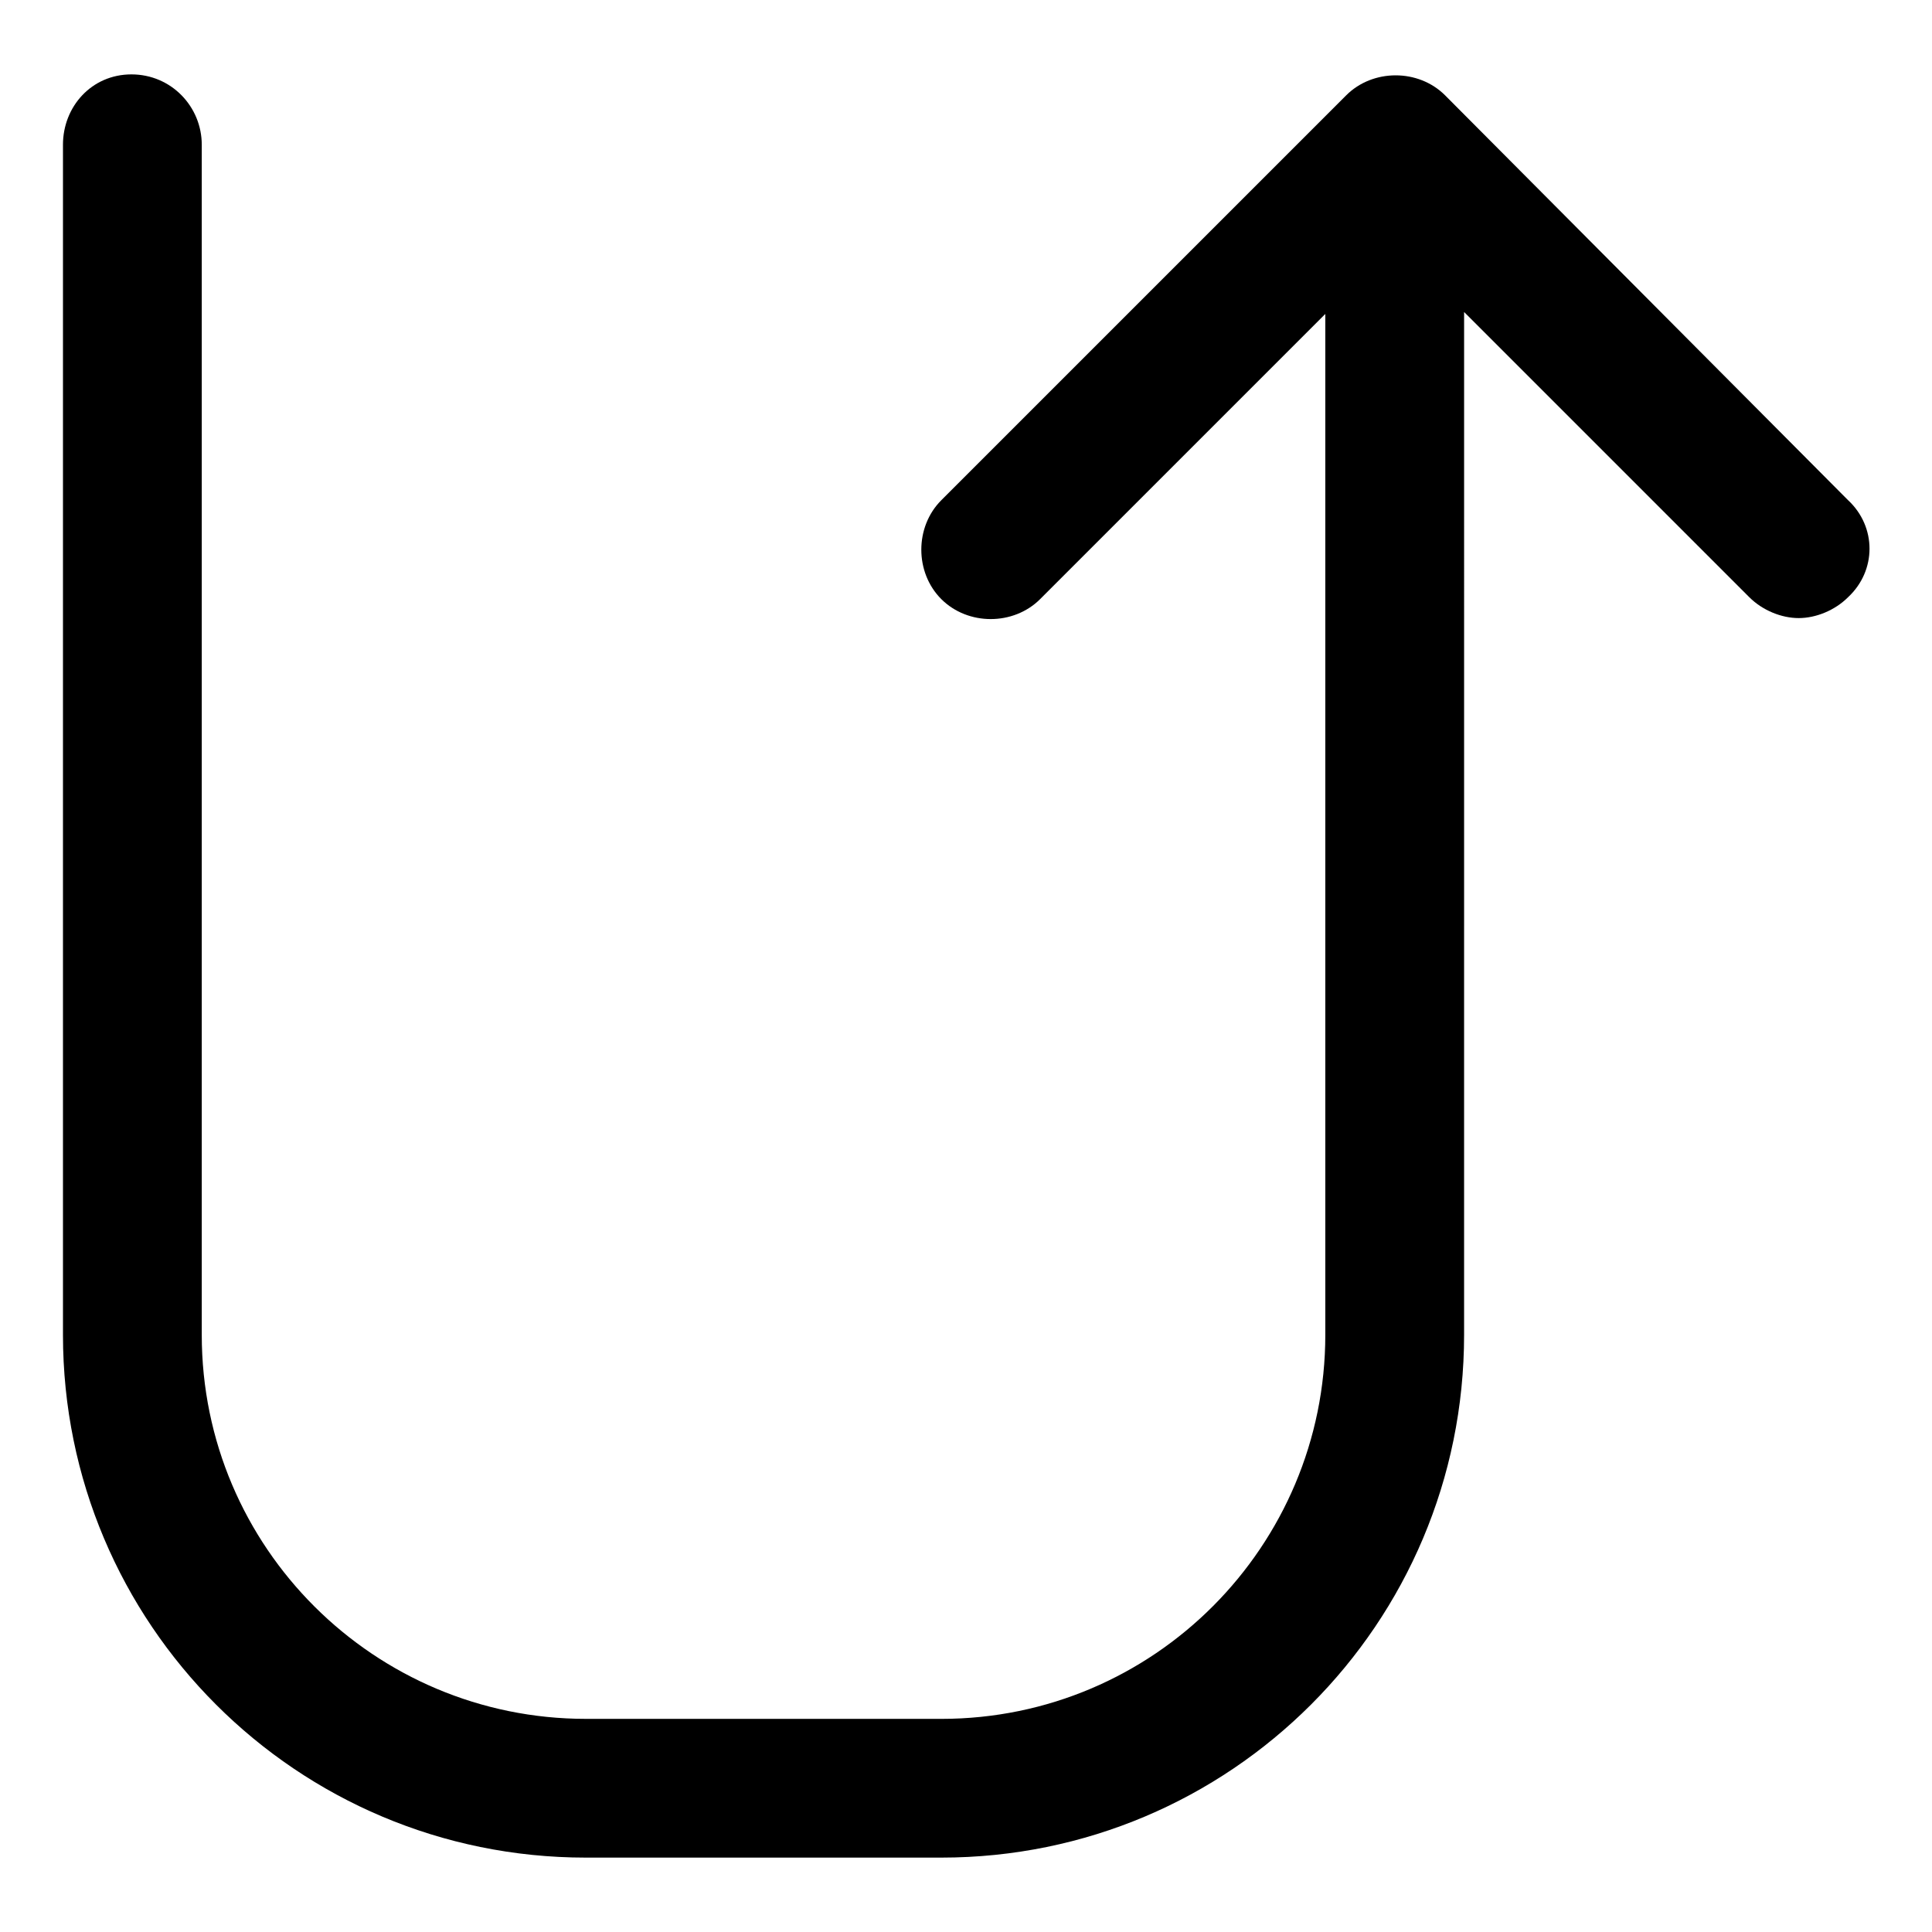
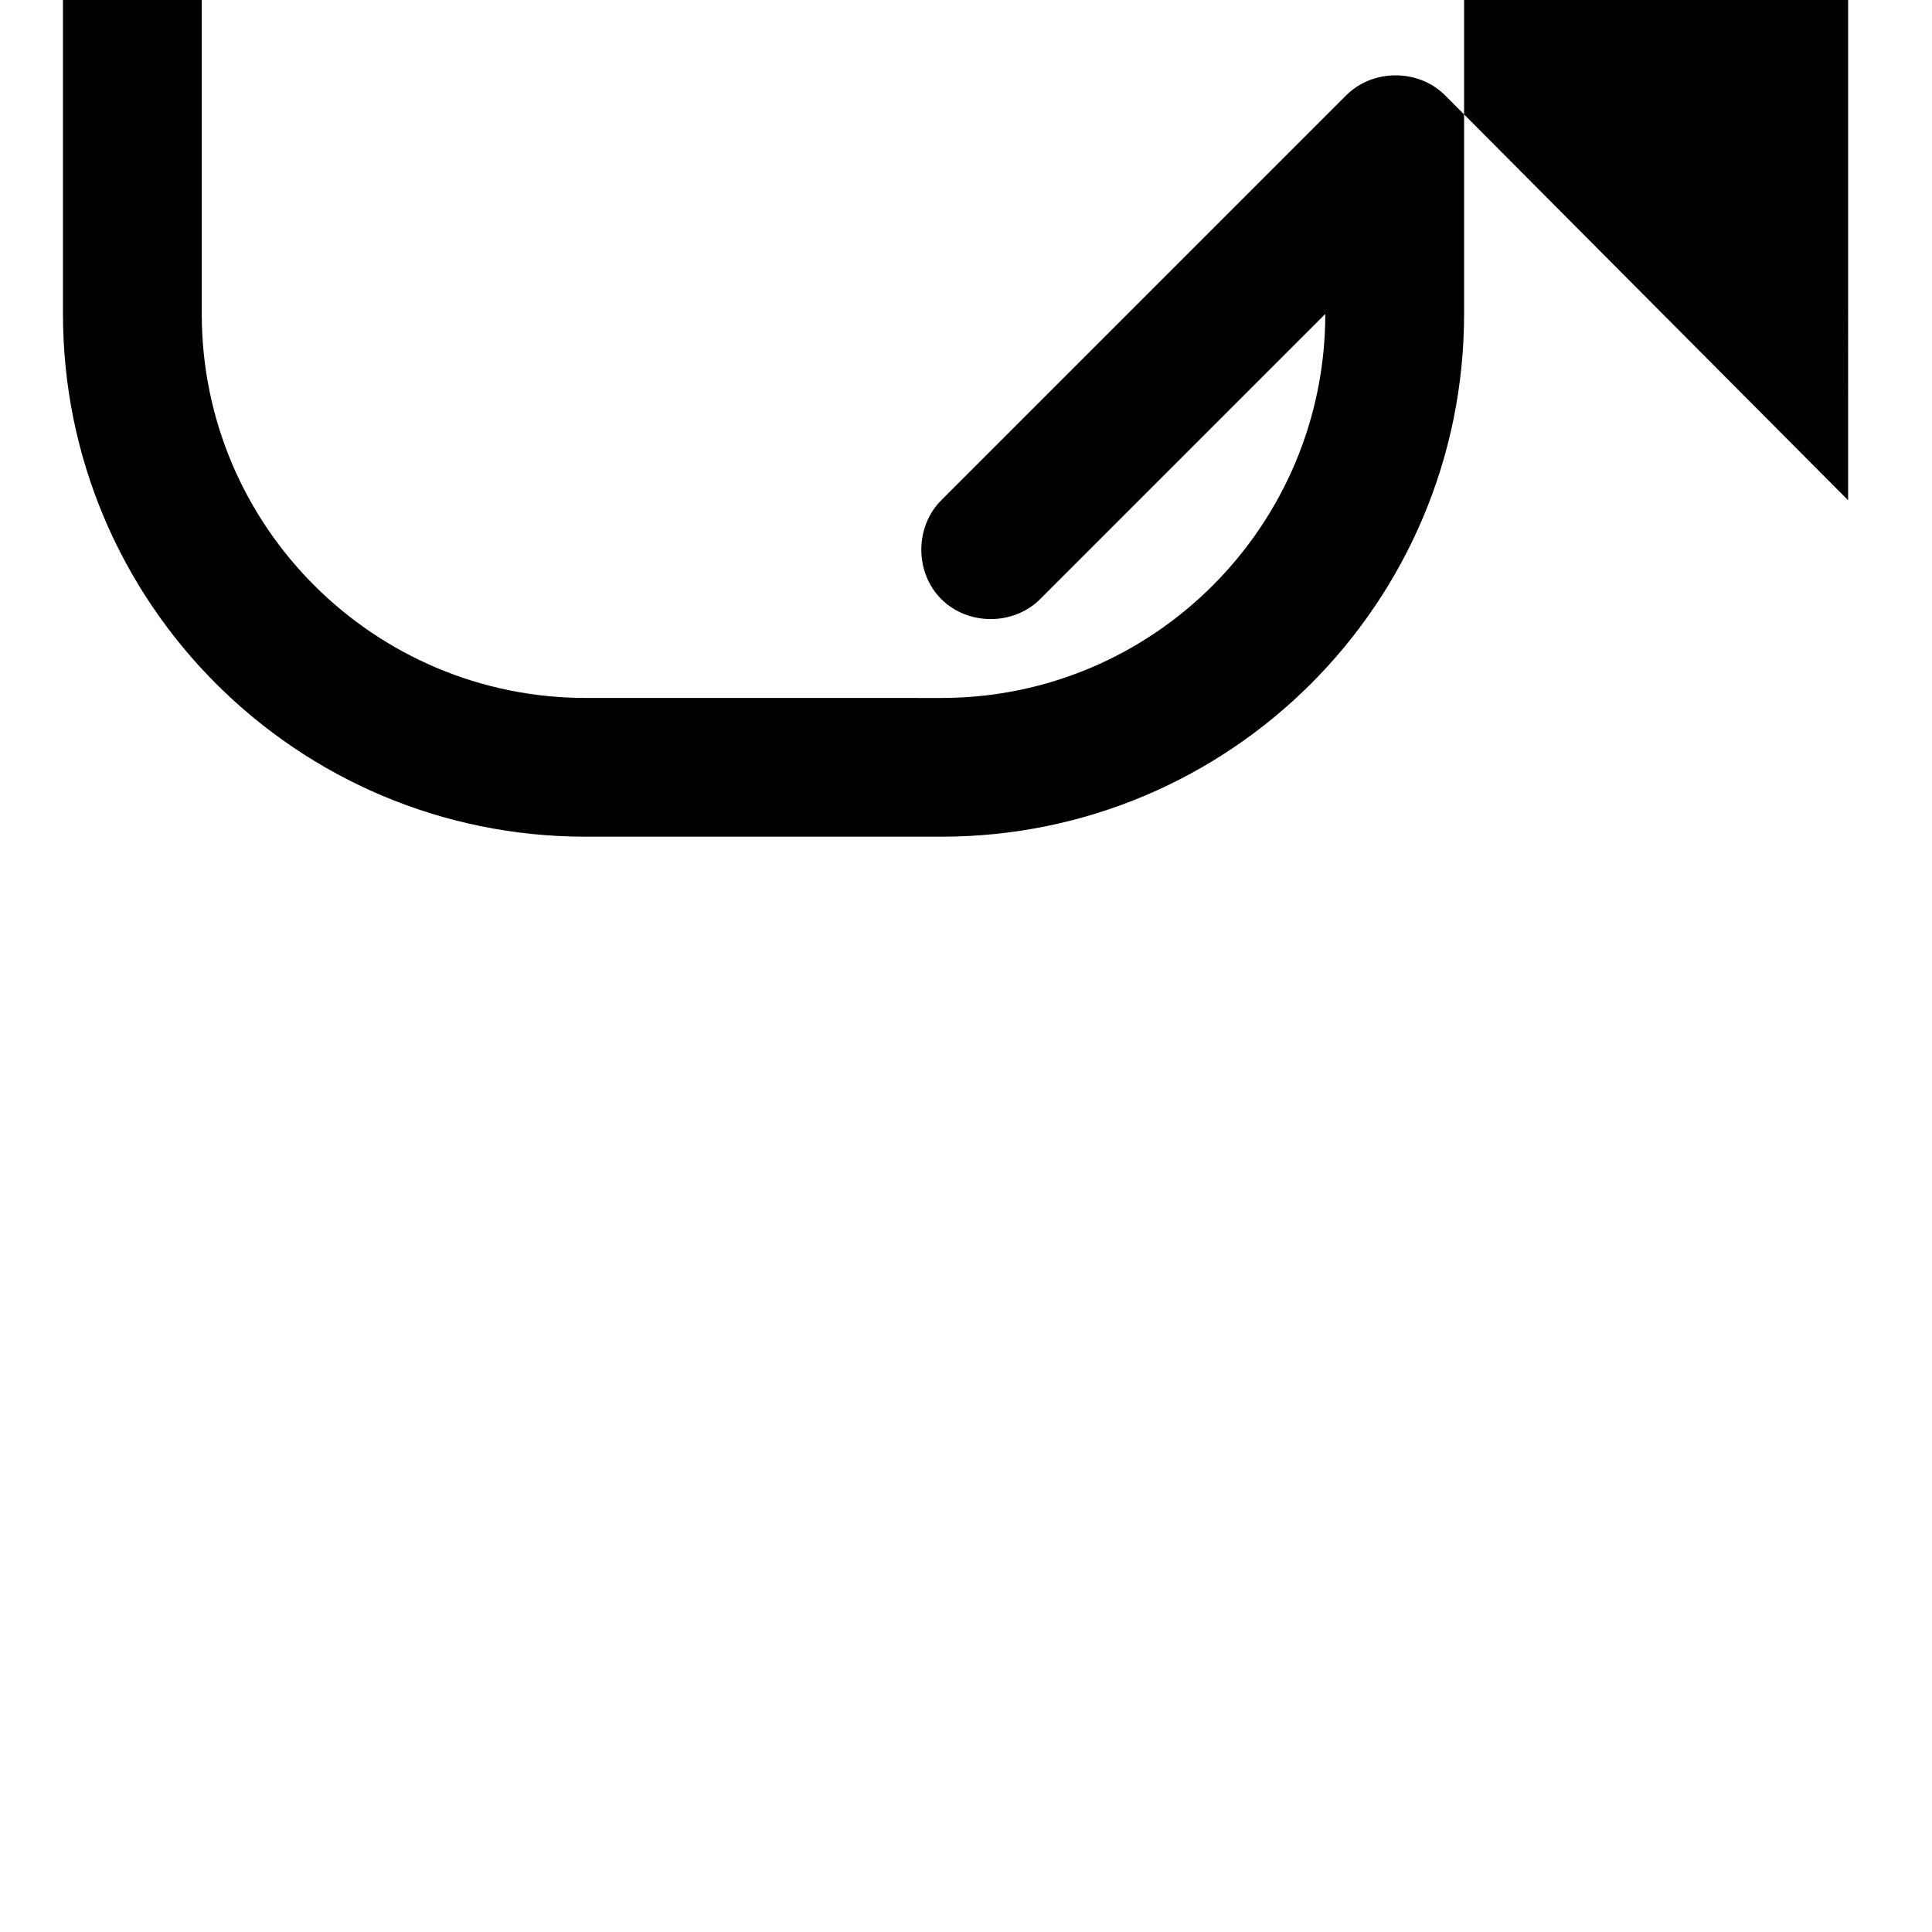
<svg xmlns="http://www.w3.org/2000/svg" fill="#000000" width="800px" height="800px" version="1.1" viewBox="144 144 512 512">
-   <path d="m633.77 276.57-106.81-107.31c-7.055-7.055-19.145-7.055-26.199 0l-107.31 107.31c-7.055 7.055-7.055 19.145 0 26.199 7.055 7.055 19.145 7.055 26.199 0l75.57-75.57v270.55c0 55.922-45.344 101.77-101.77 101.77l-94.211-0.004c-55.922 0-101.77-45.344-101.77-101.77v-315.39c0-10.078-8.062-18.641-18.641-18.641-10.582 0-18.141 8.566-18.141 18.641v315.38c0 76.578 61.969 138.55 138.55 138.55h94.211c76.578 0 138.55-61.969 138.55-138.55l0.004-271.05 75.57 75.57c3.527 3.527 8.566 5.543 13.098 5.543 4.535 0 9.574-2.016 13.098-5.543 7.562-7.051 7.562-18.641 0.004-25.691z" />
+   <path d="m633.77 276.57-106.81-107.31c-7.055-7.055-19.145-7.055-26.199 0l-107.31 107.31c-7.055 7.055-7.055 19.145 0 26.199 7.055 7.055 19.145 7.055 26.199 0l75.57-75.57c0 55.922-45.344 101.77-101.77 101.77l-94.211-0.004c-55.922 0-101.77-45.344-101.77-101.77v-315.39c0-10.078-8.062-18.641-18.641-18.641-10.582 0-18.141 8.566-18.141 18.641v315.38c0 76.578 61.969 138.55 138.55 138.55h94.211c76.578 0 138.55-61.969 138.55-138.55l0.004-271.05 75.57 75.57c3.527 3.527 8.566 5.543 13.098 5.543 4.535 0 9.574-2.016 13.098-5.543 7.562-7.051 7.562-18.641 0.004-25.691z" />
</svg>